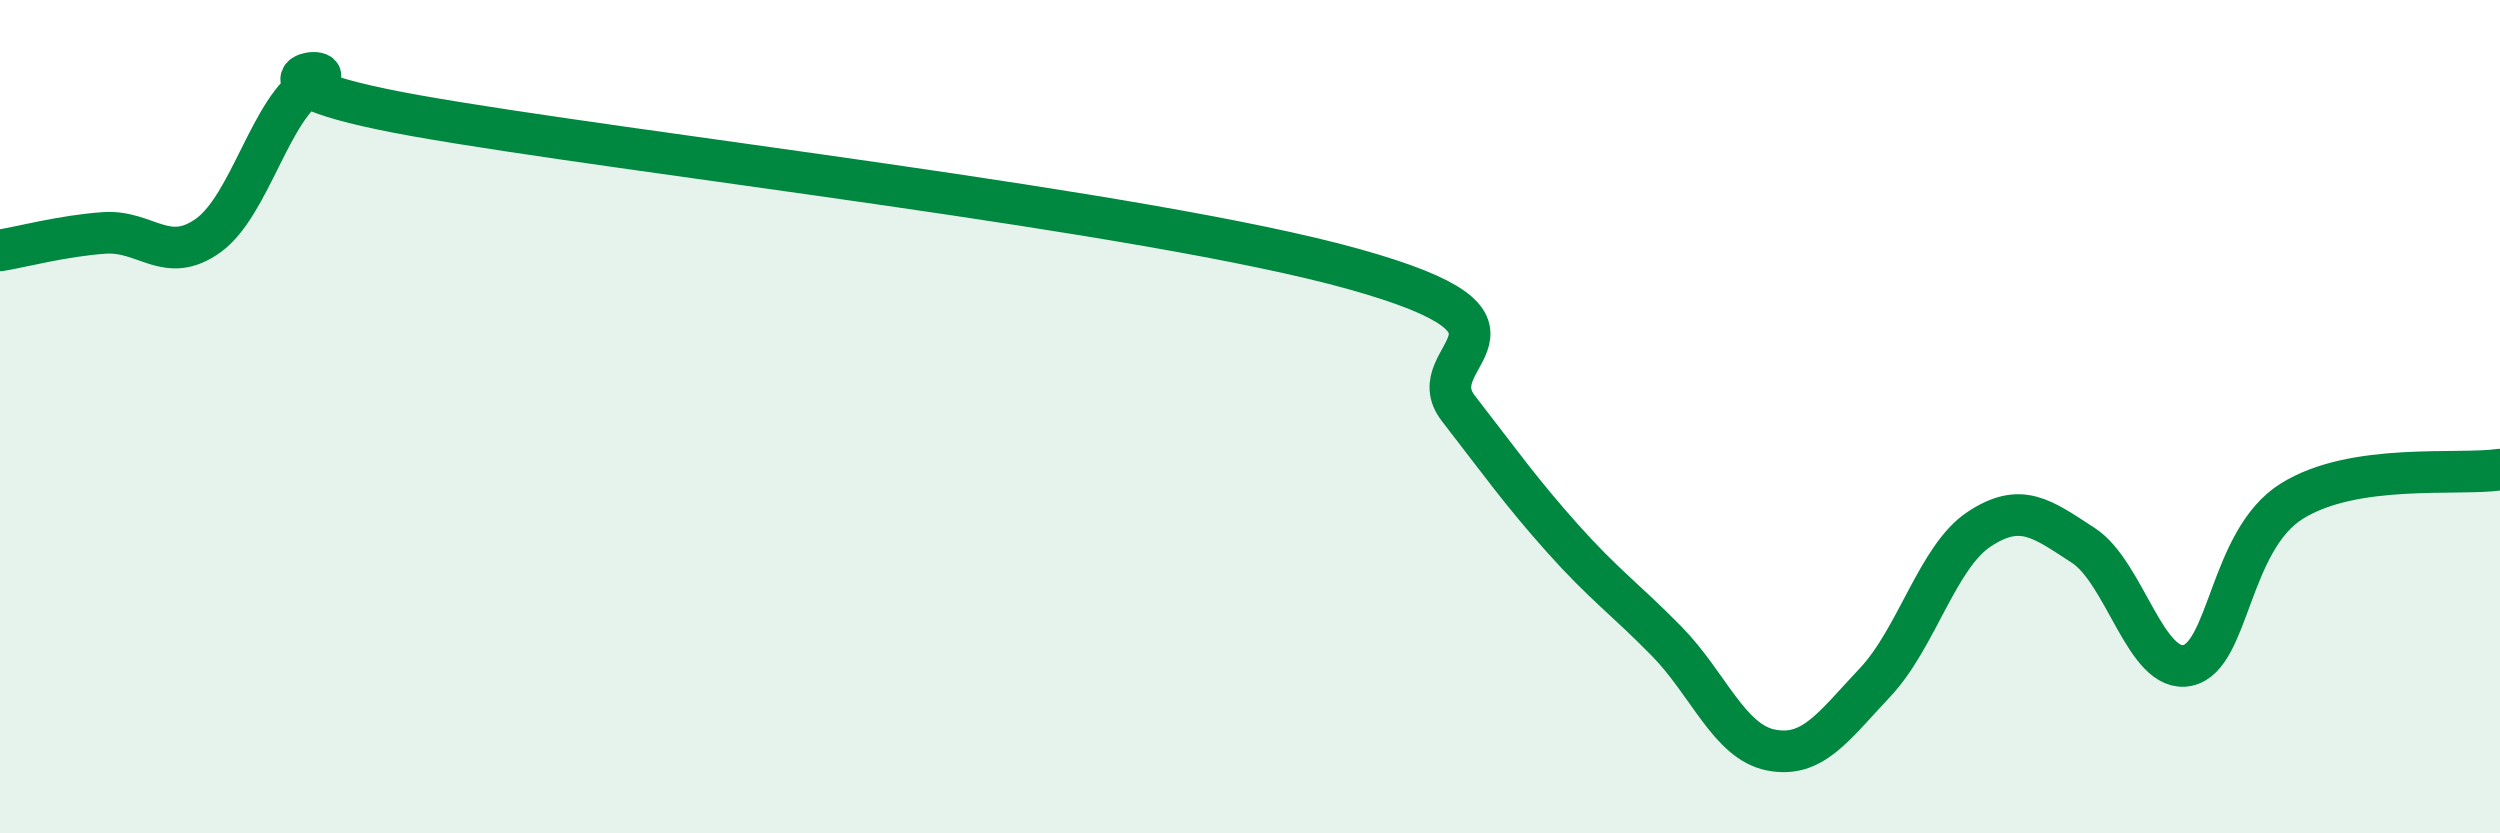
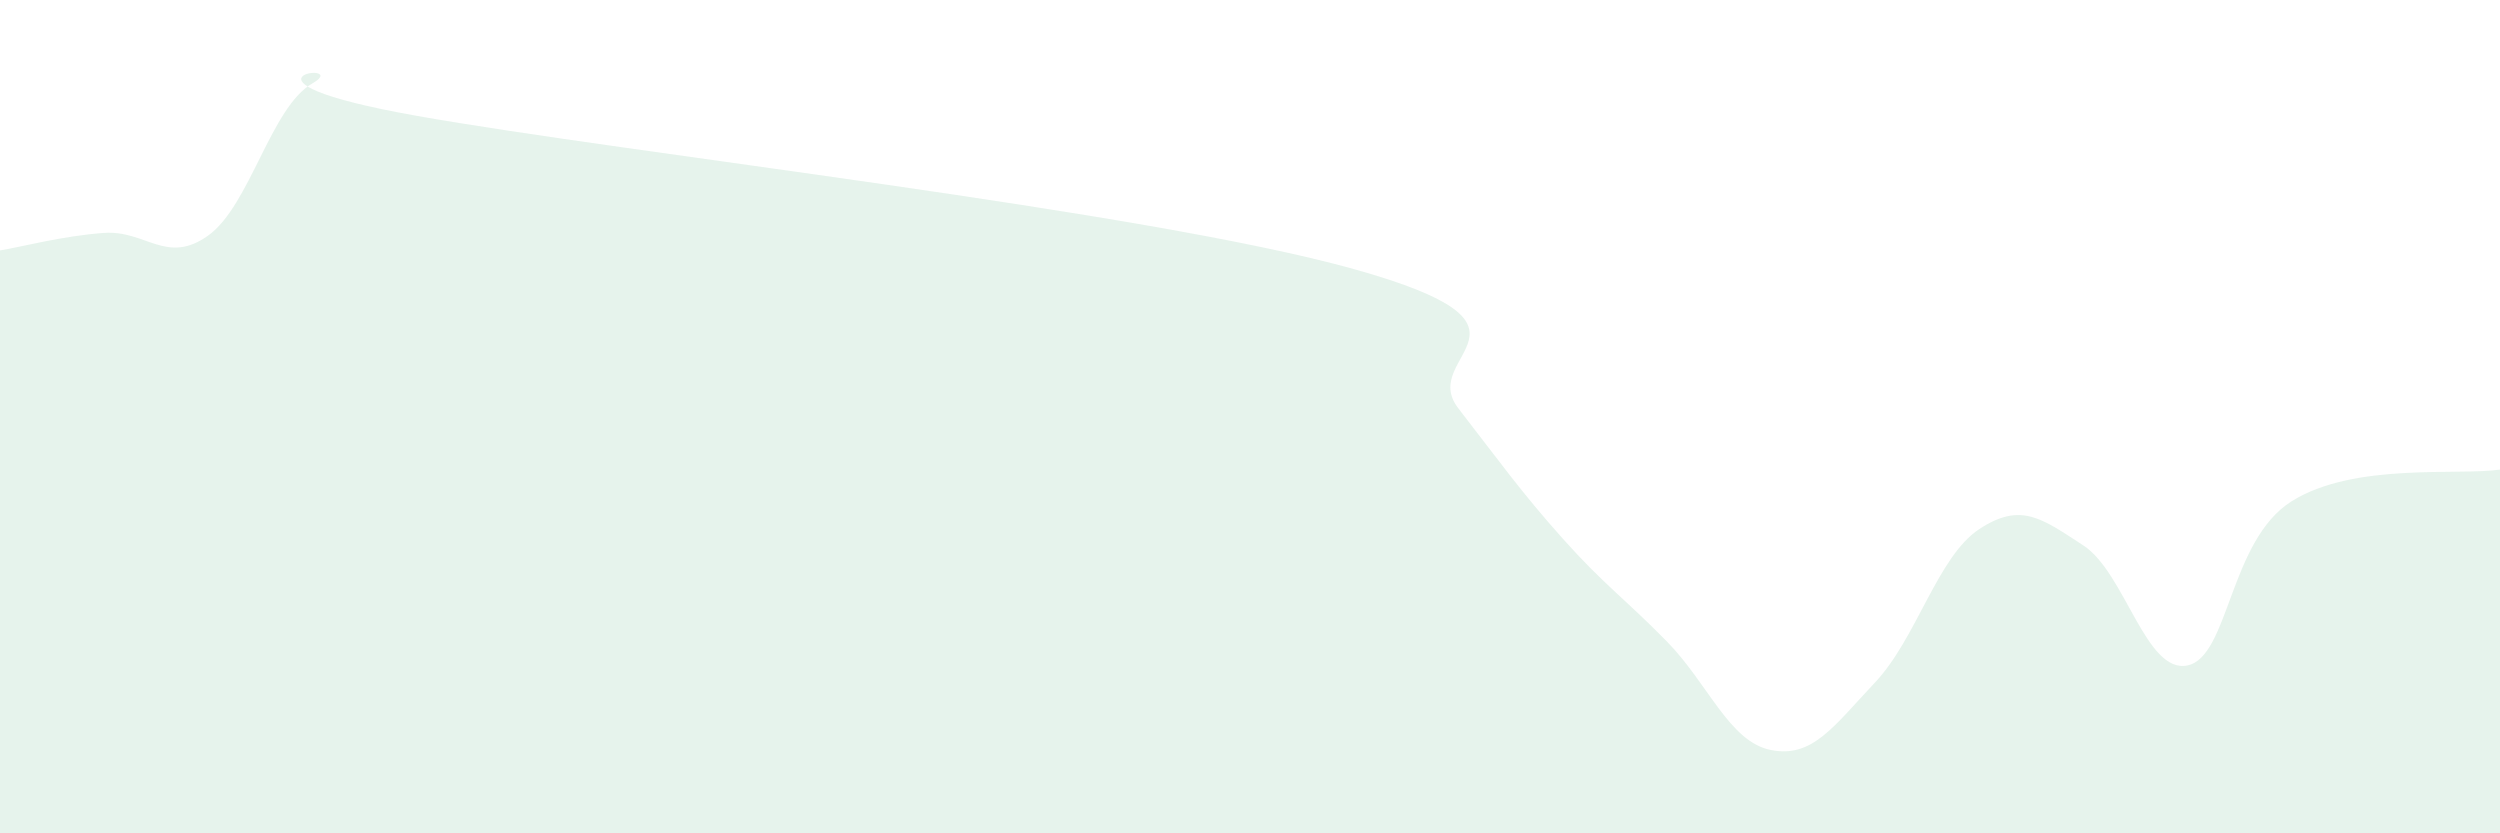
<svg xmlns="http://www.w3.org/2000/svg" width="60" height="20" viewBox="0 0 60 20">
  <path d="M 0,6.01 C 0.5,5.93 1.5,5.66 2.5,5.59 C 3.5,5.52 4,6.37 5,5.65 C 6,4.93 6.5,2.57 7.5,2 C 8.5,1.43 5,1.89 10,2.78 C 15,3.67 27.5,5.06 32.5,6.46 C 37.5,7.86 34,8.51 35,9.8 C 36,11.09 36.5,11.8 37.5,12.92 C 38.5,14.04 39,14.37 40,15.39 C 41,16.41 41.5,17.8 42.5,18 C 43.5,18.2 44,17.44 45,16.38 C 46,15.32 46.5,13.36 47.5,12.7 C 48.5,12.04 49,12.44 50,13.09 C 51,13.74 51.5,16.18 52.5,15.97 C 53.5,15.76 53.5,12.97 55,12.03 C 56.5,11.09 59,11.42 60,11.27L60 20L0 20Z" fill="#008740" opacity="0.1" stroke-linecap="round" stroke-linejoin="round" />
-   <path d="M 0,6.01 C 0.5,5.93 1.5,5.66 2.5,5.59 C 3.5,5.52 4,6.37 5,5.65 C 6,4.93 6.5,2.57 7.5,2 C 8.5,1.43 5,1.89 10,2.78 C 15,3.67 27.5,5.06 32.5,6.46 C 37.5,7.86 34,8.51 35,9.8 C 36,11.09 36.5,11.8 37.5,12.92 C 38.5,14.04 39,14.37 40,15.39 C 41,16.41 41.5,17.8 42.5,18 C 43.5,18.2 44,17.44 45,16.38 C 46,15.32 46.5,13.36 47.5,12.7 C 48.5,12.04 49,12.44 50,13.09 C 51,13.74 51.5,16.18 52.5,15.97 C 53.5,15.76 53.5,12.97 55,12.03 C 56.5,11.09 59,11.42 60,11.27" stroke="#008740" stroke-width="1" fill="none" stroke-linecap="round" stroke-linejoin="round" />
</svg>